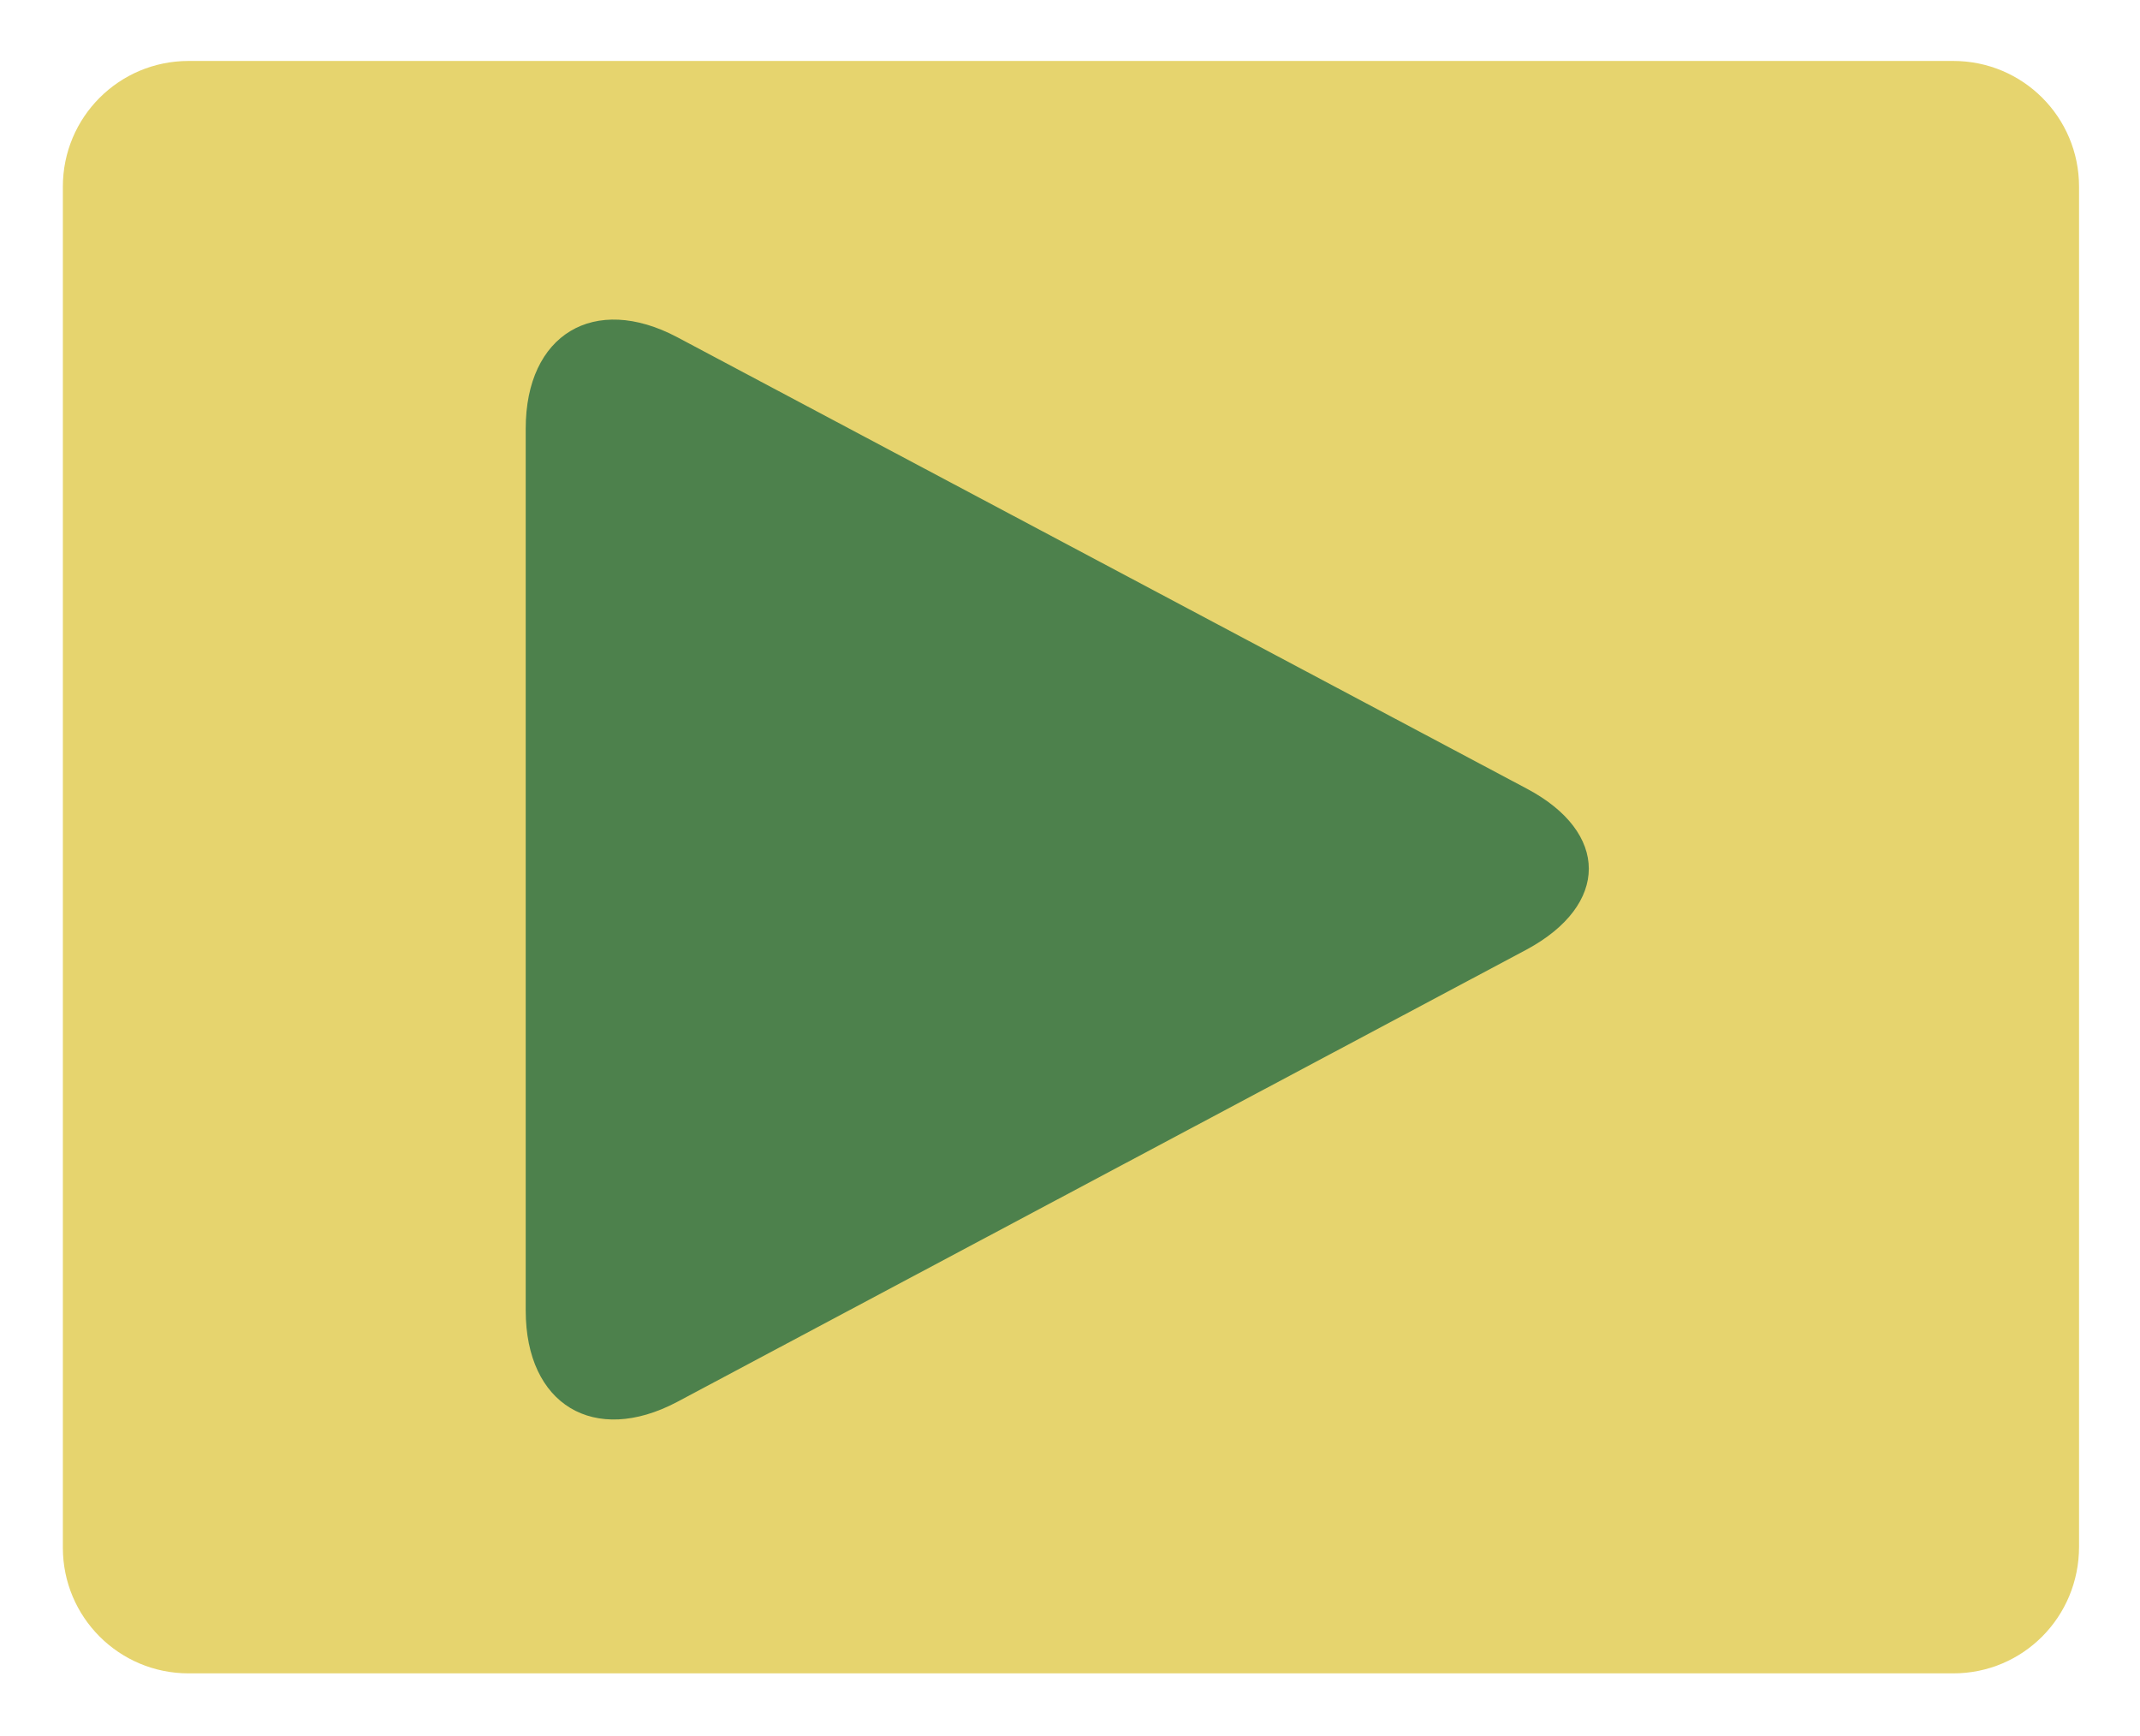
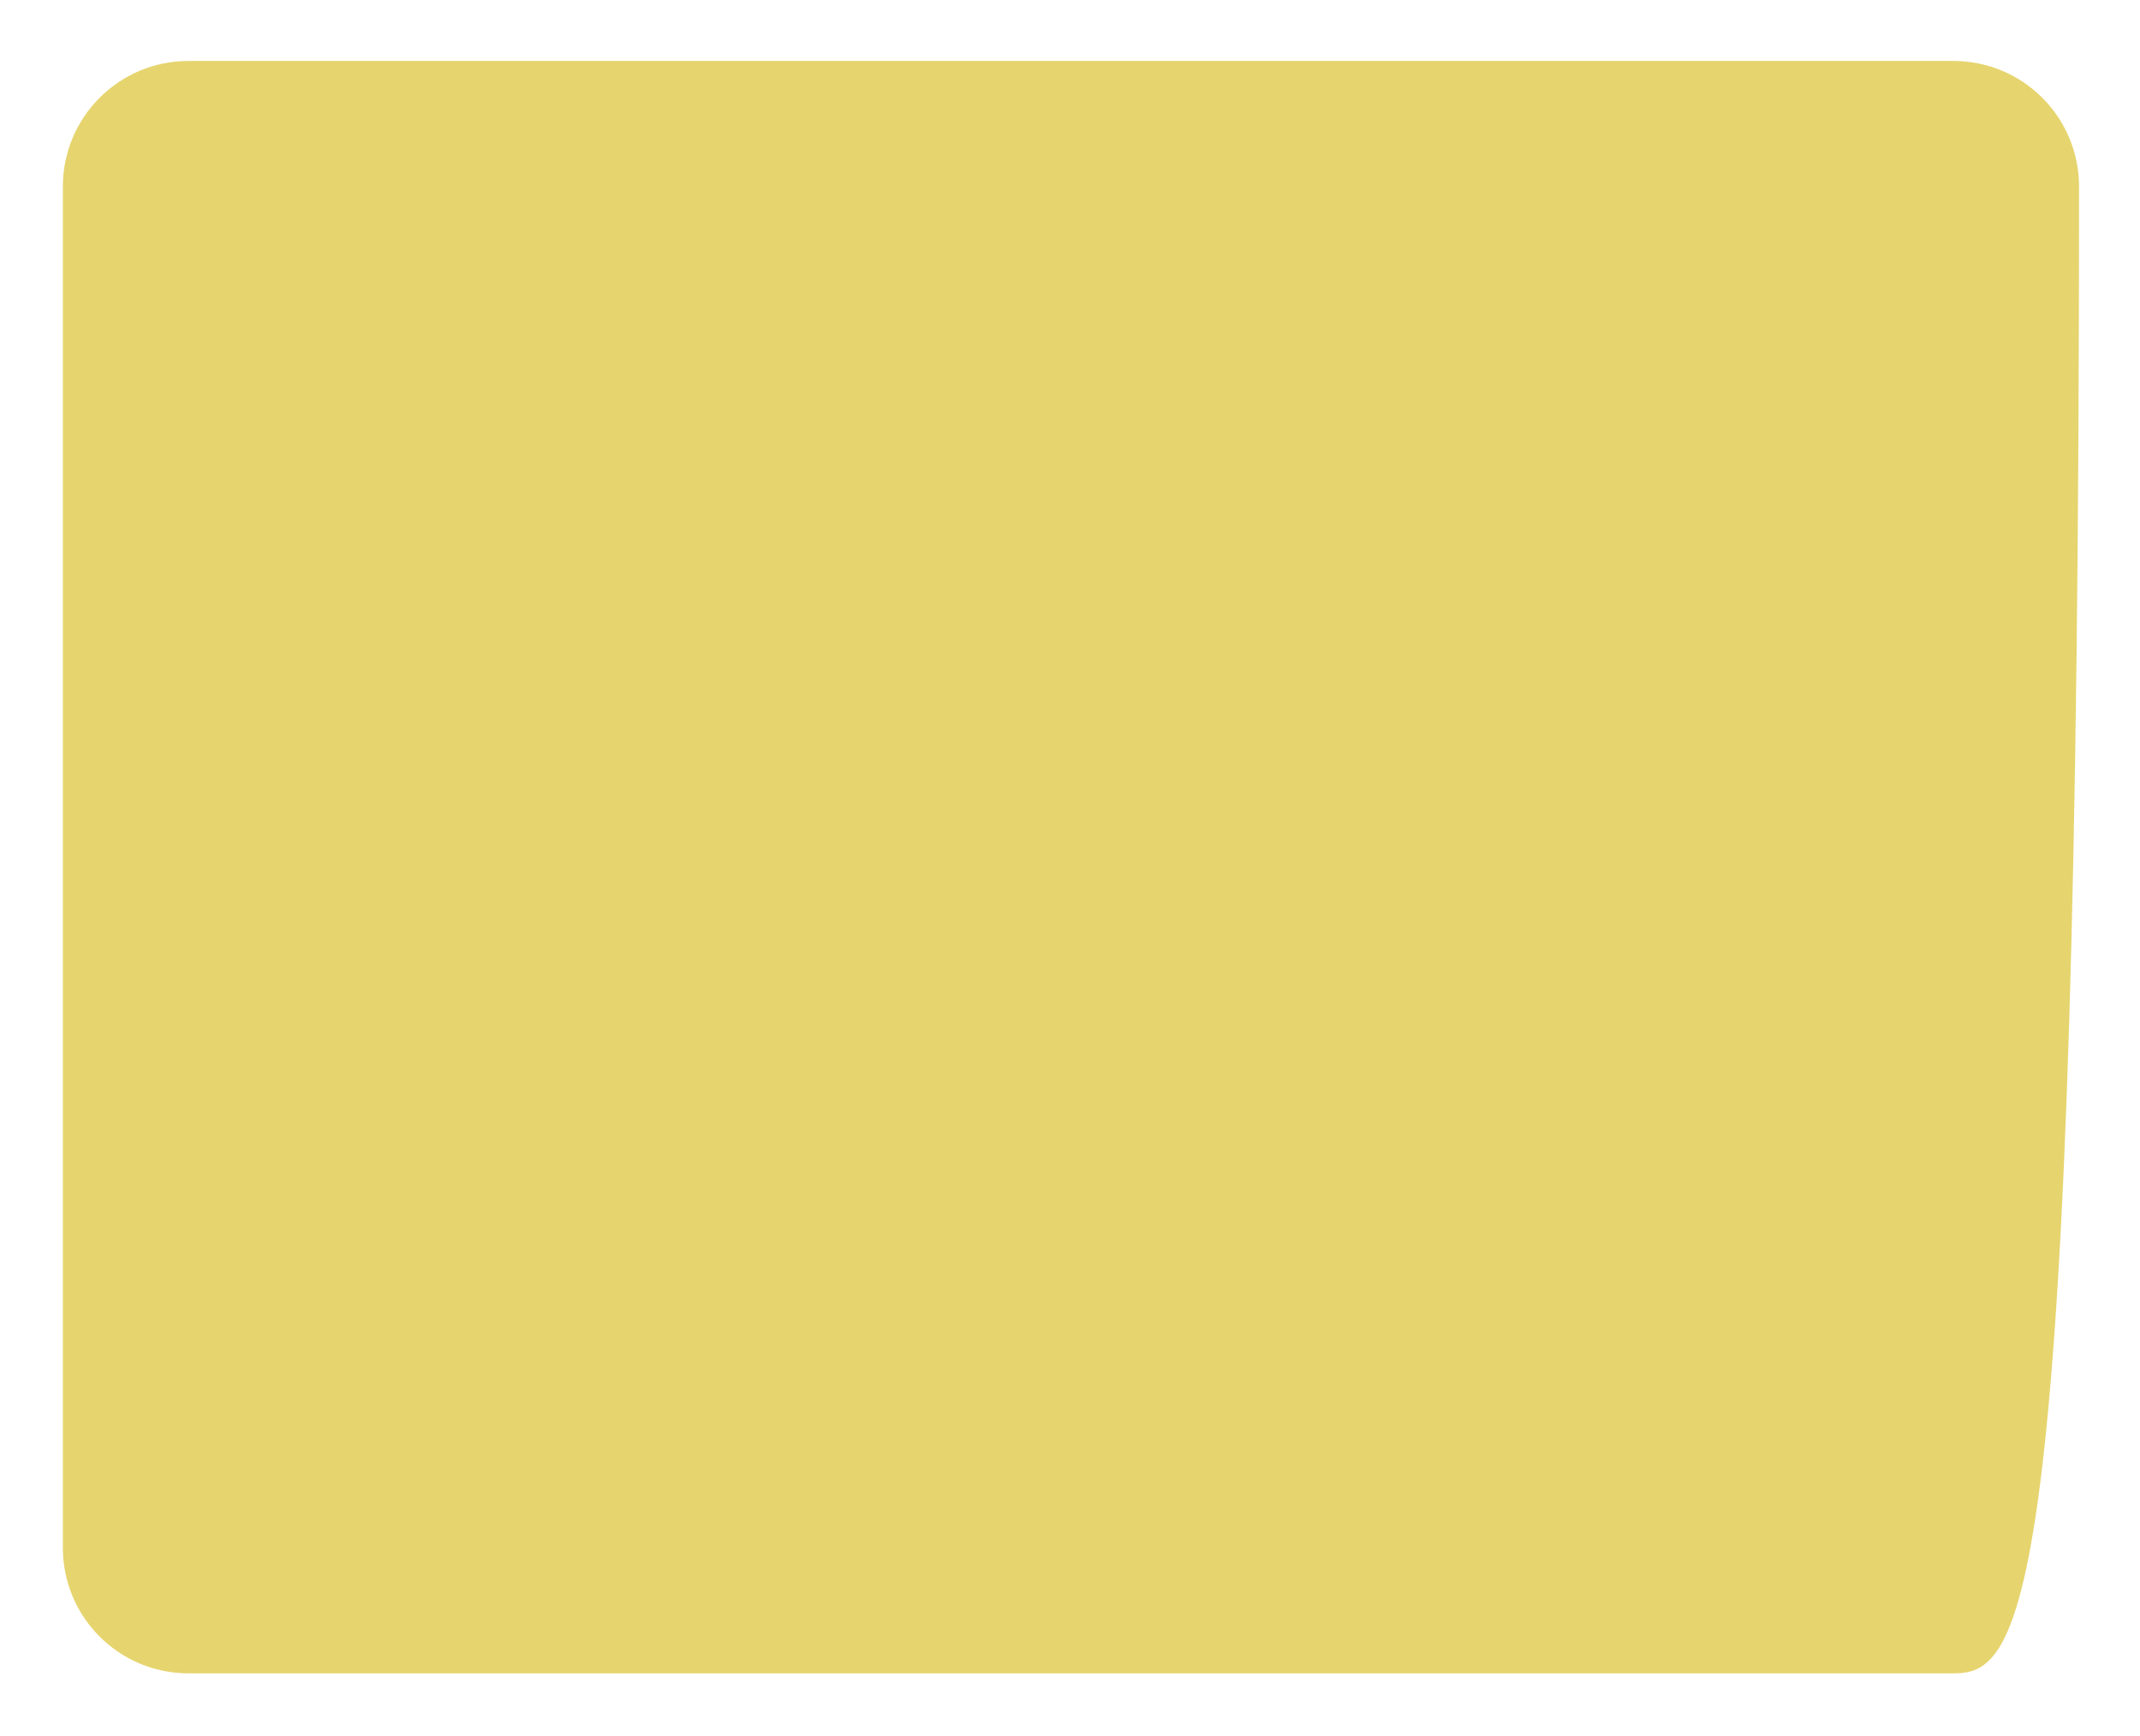
<svg xmlns="http://www.w3.org/2000/svg" version="1.1" id="Layer_1" x="0px" y="0px" viewBox="0 0 224.7 182.3" style="enable-background:new 0 0 224.7 182.3;" xml:space="preserve">
  <style type="text/css">
	.st0{fill:#E6D46E;}
	.st1{fill:#4D814C;}
</style>
-   <path class="st0" d="M205.1,175.7H19.8c-7.3,0-13.2-5.9-13.2-13.2V19.6c0-7.3,5.9-13.2,13.2-13.2h185.3c7.3,0,13.2,5.9,13.2,13.2  v142.8C218.3,169.8,212.4,175.7,205.1,175.7z" />
+   <path class="st0" d="M205.1,175.7H19.8c-7.3,0-13.2-5.9-13.2-13.2V19.6c0-7.3,5.9-13.2,13.2-13.2h185.3c7.3,0,13.2,5.9,13.2,13.2  C218.3,169.8,212.4,175.7,205.1,175.7z" />
  <g>
-     <path class="st1" d="M71.1,147.2c-8.7,4.6-15.9,0.3-15.9-9.6V45c0-9.9,7.2-14.2,15.9-9.6l89.2,47.4c8.7,4.6,8.7,12.2,0,16.9   L71.1,147.2z" />
-   </g>
+     </g>
</svg>